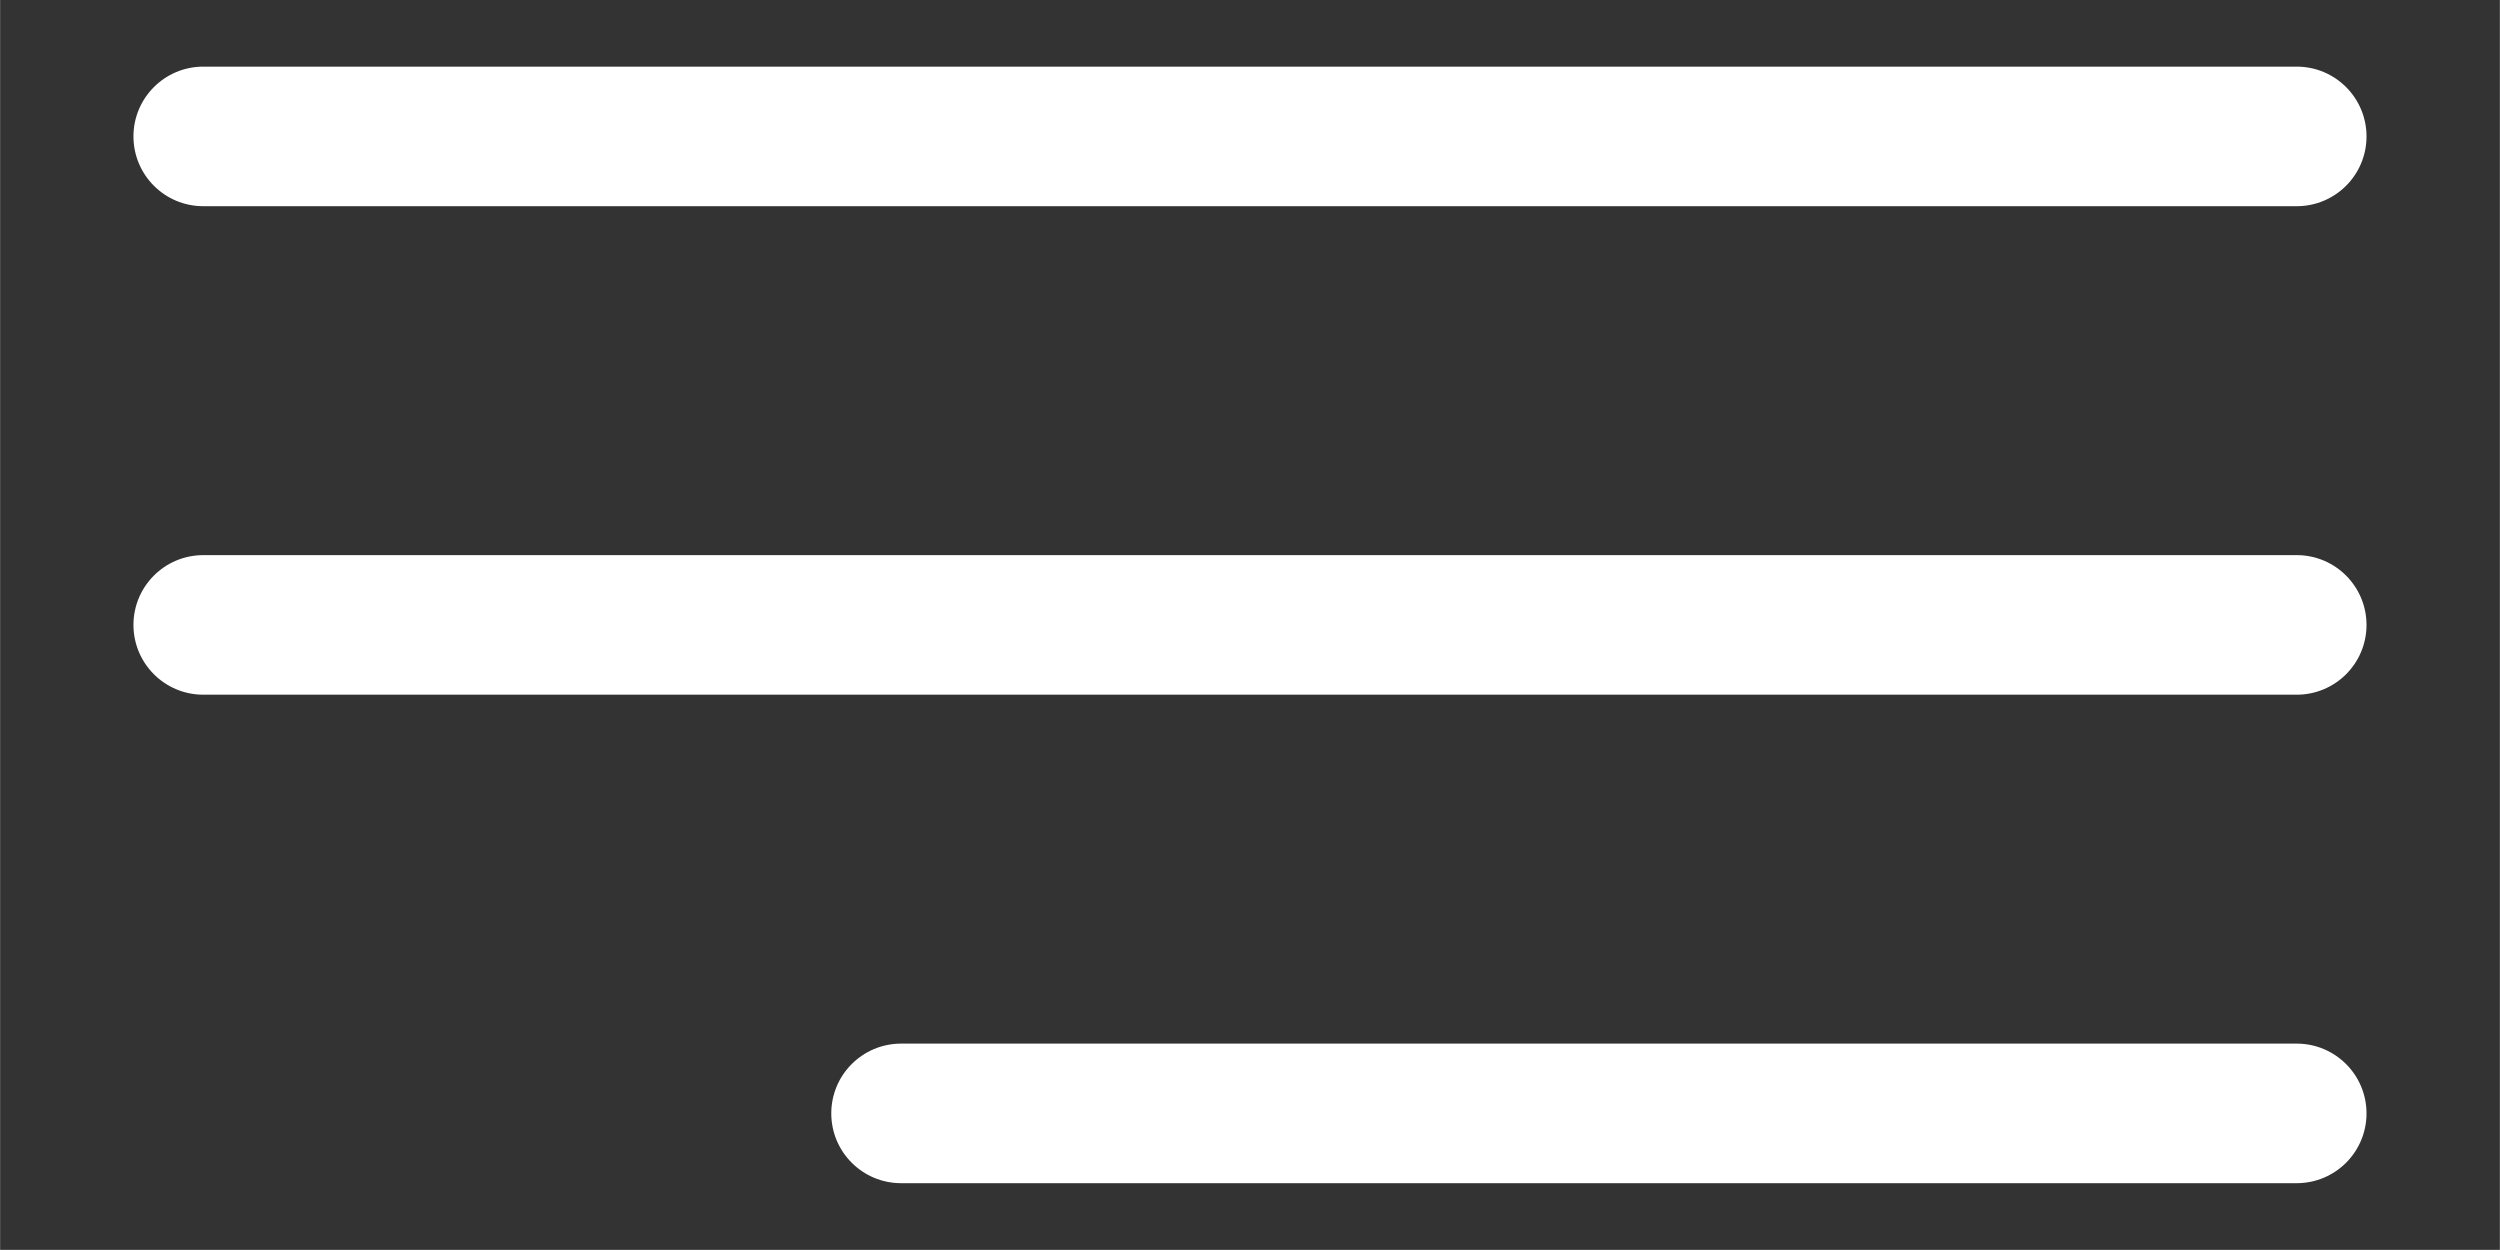
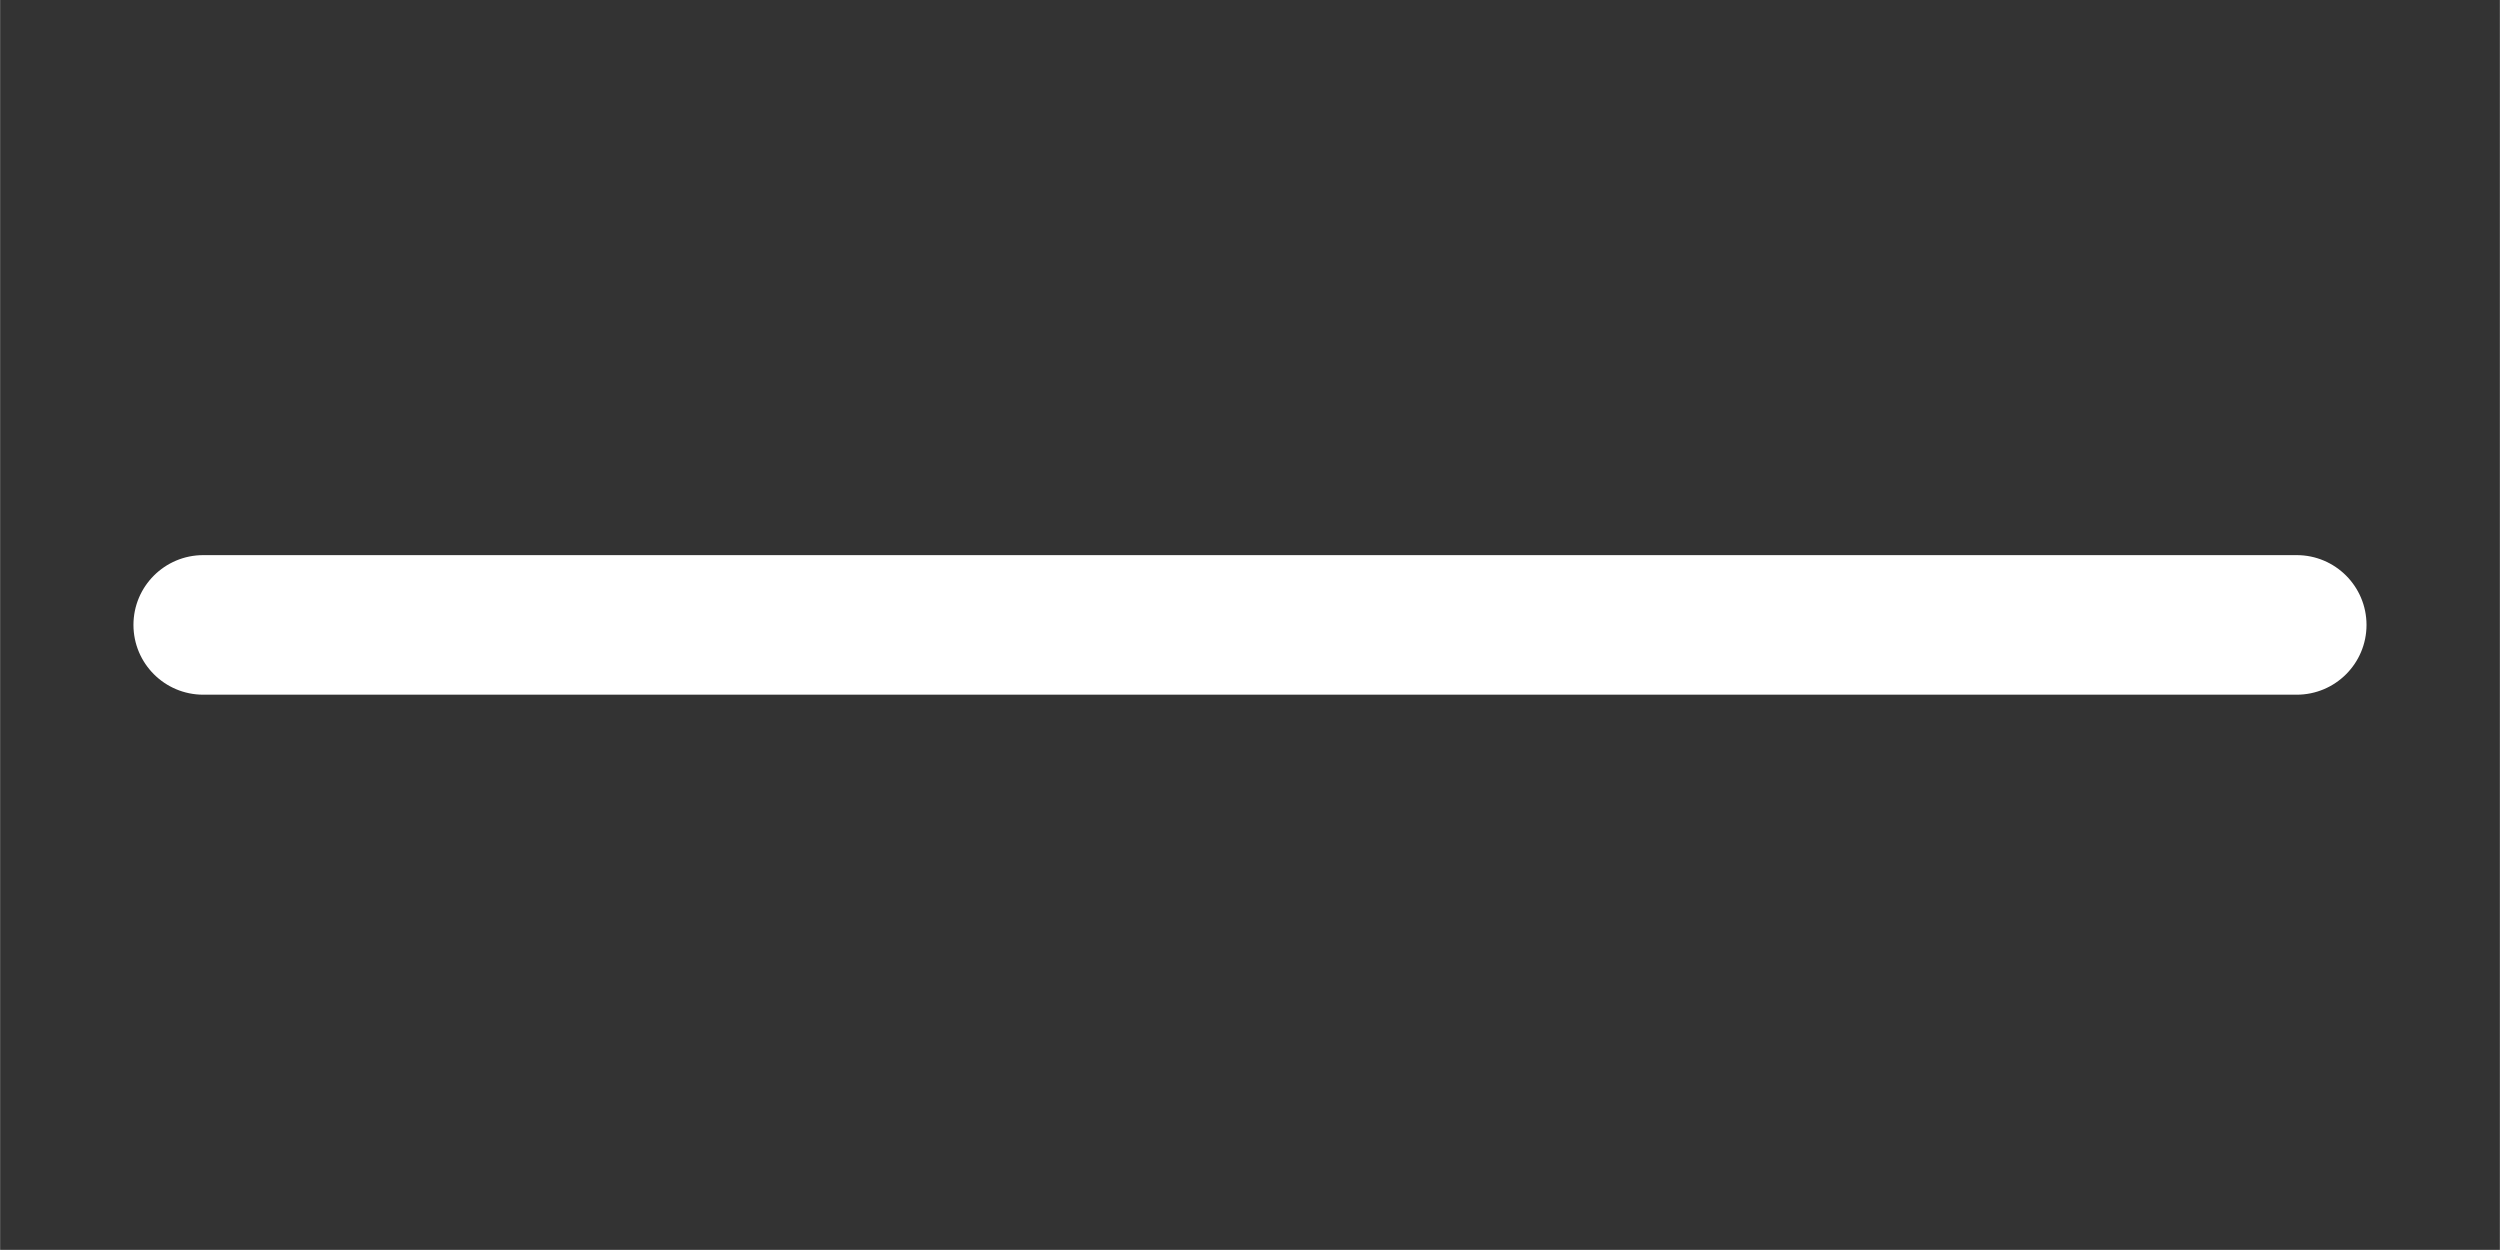
<svg xmlns="http://www.w3.org/2000/svg" xml:space="preserve" width="8.467mm" height="4.233mm" style="shape-rendering:geometricPrecision; text-rendering:geometricPrecision; image-rendering:optimizeQuality; fill-rule:evenodd; clip-rule:evenodd" viewBox="0 0 846.66 423.32">
  <rect x="0" y="0" width="846.66" height="423.32" fill="#333333" stroke="none" />
  <defs>
    <style type="text/css"> .fil0 {fill:white;fill-rule:nonzero} </style>
  </defs>
  <g id="Слой_x0020_1">
    <g id="Menu_1_">
-       <path class="fil0" d="M68.8 69.84l709.05 0c13.06,0 23.64,-10.58 23.64,-23.63 0,-13.05 -10.58,-23.64 -23.64,-23.64l-709.05 0c-13.05,0 -23.64,10.59 -23.64,23.64 0,13.05 10.59,23.63 23.64,23.63z" />
      <path class="fil0" d="M777.85 188.02l-709.05 0c-13.05,0 -23.64,10.58 -23.64,23.63 0,13.06 10.59,23.64 23.64,23.64l709.05 0c13.06,0 23.64,-10.58 23.64,-23.64 -0.01,-13.05 -10.59,-23.63 -23.64,-23.63z" />
-       <path class="fil0" d="M777.85 353.47l-472.7 0c-13.05,0 -23.64,10.58 -23.64,23.63 0,13.05 10.59,23.64 23.64,23.64l472.7 0c13.06,0 23.64,-10.59 23.64,-23.64 0,-13.05 -10.59,-23.63 -23.64,-23.63z" />
    </g>
    <g id="_1962964374384"> </g>
    <g id="_1962964374816"> </g>
    <g id="_1962964374000"> </g>
    <g id="_1962964375680"> </g>
    <g id="_1962964375440"> </g>
    <g id="_1962964374240"> </g>
  </g>
</svg>